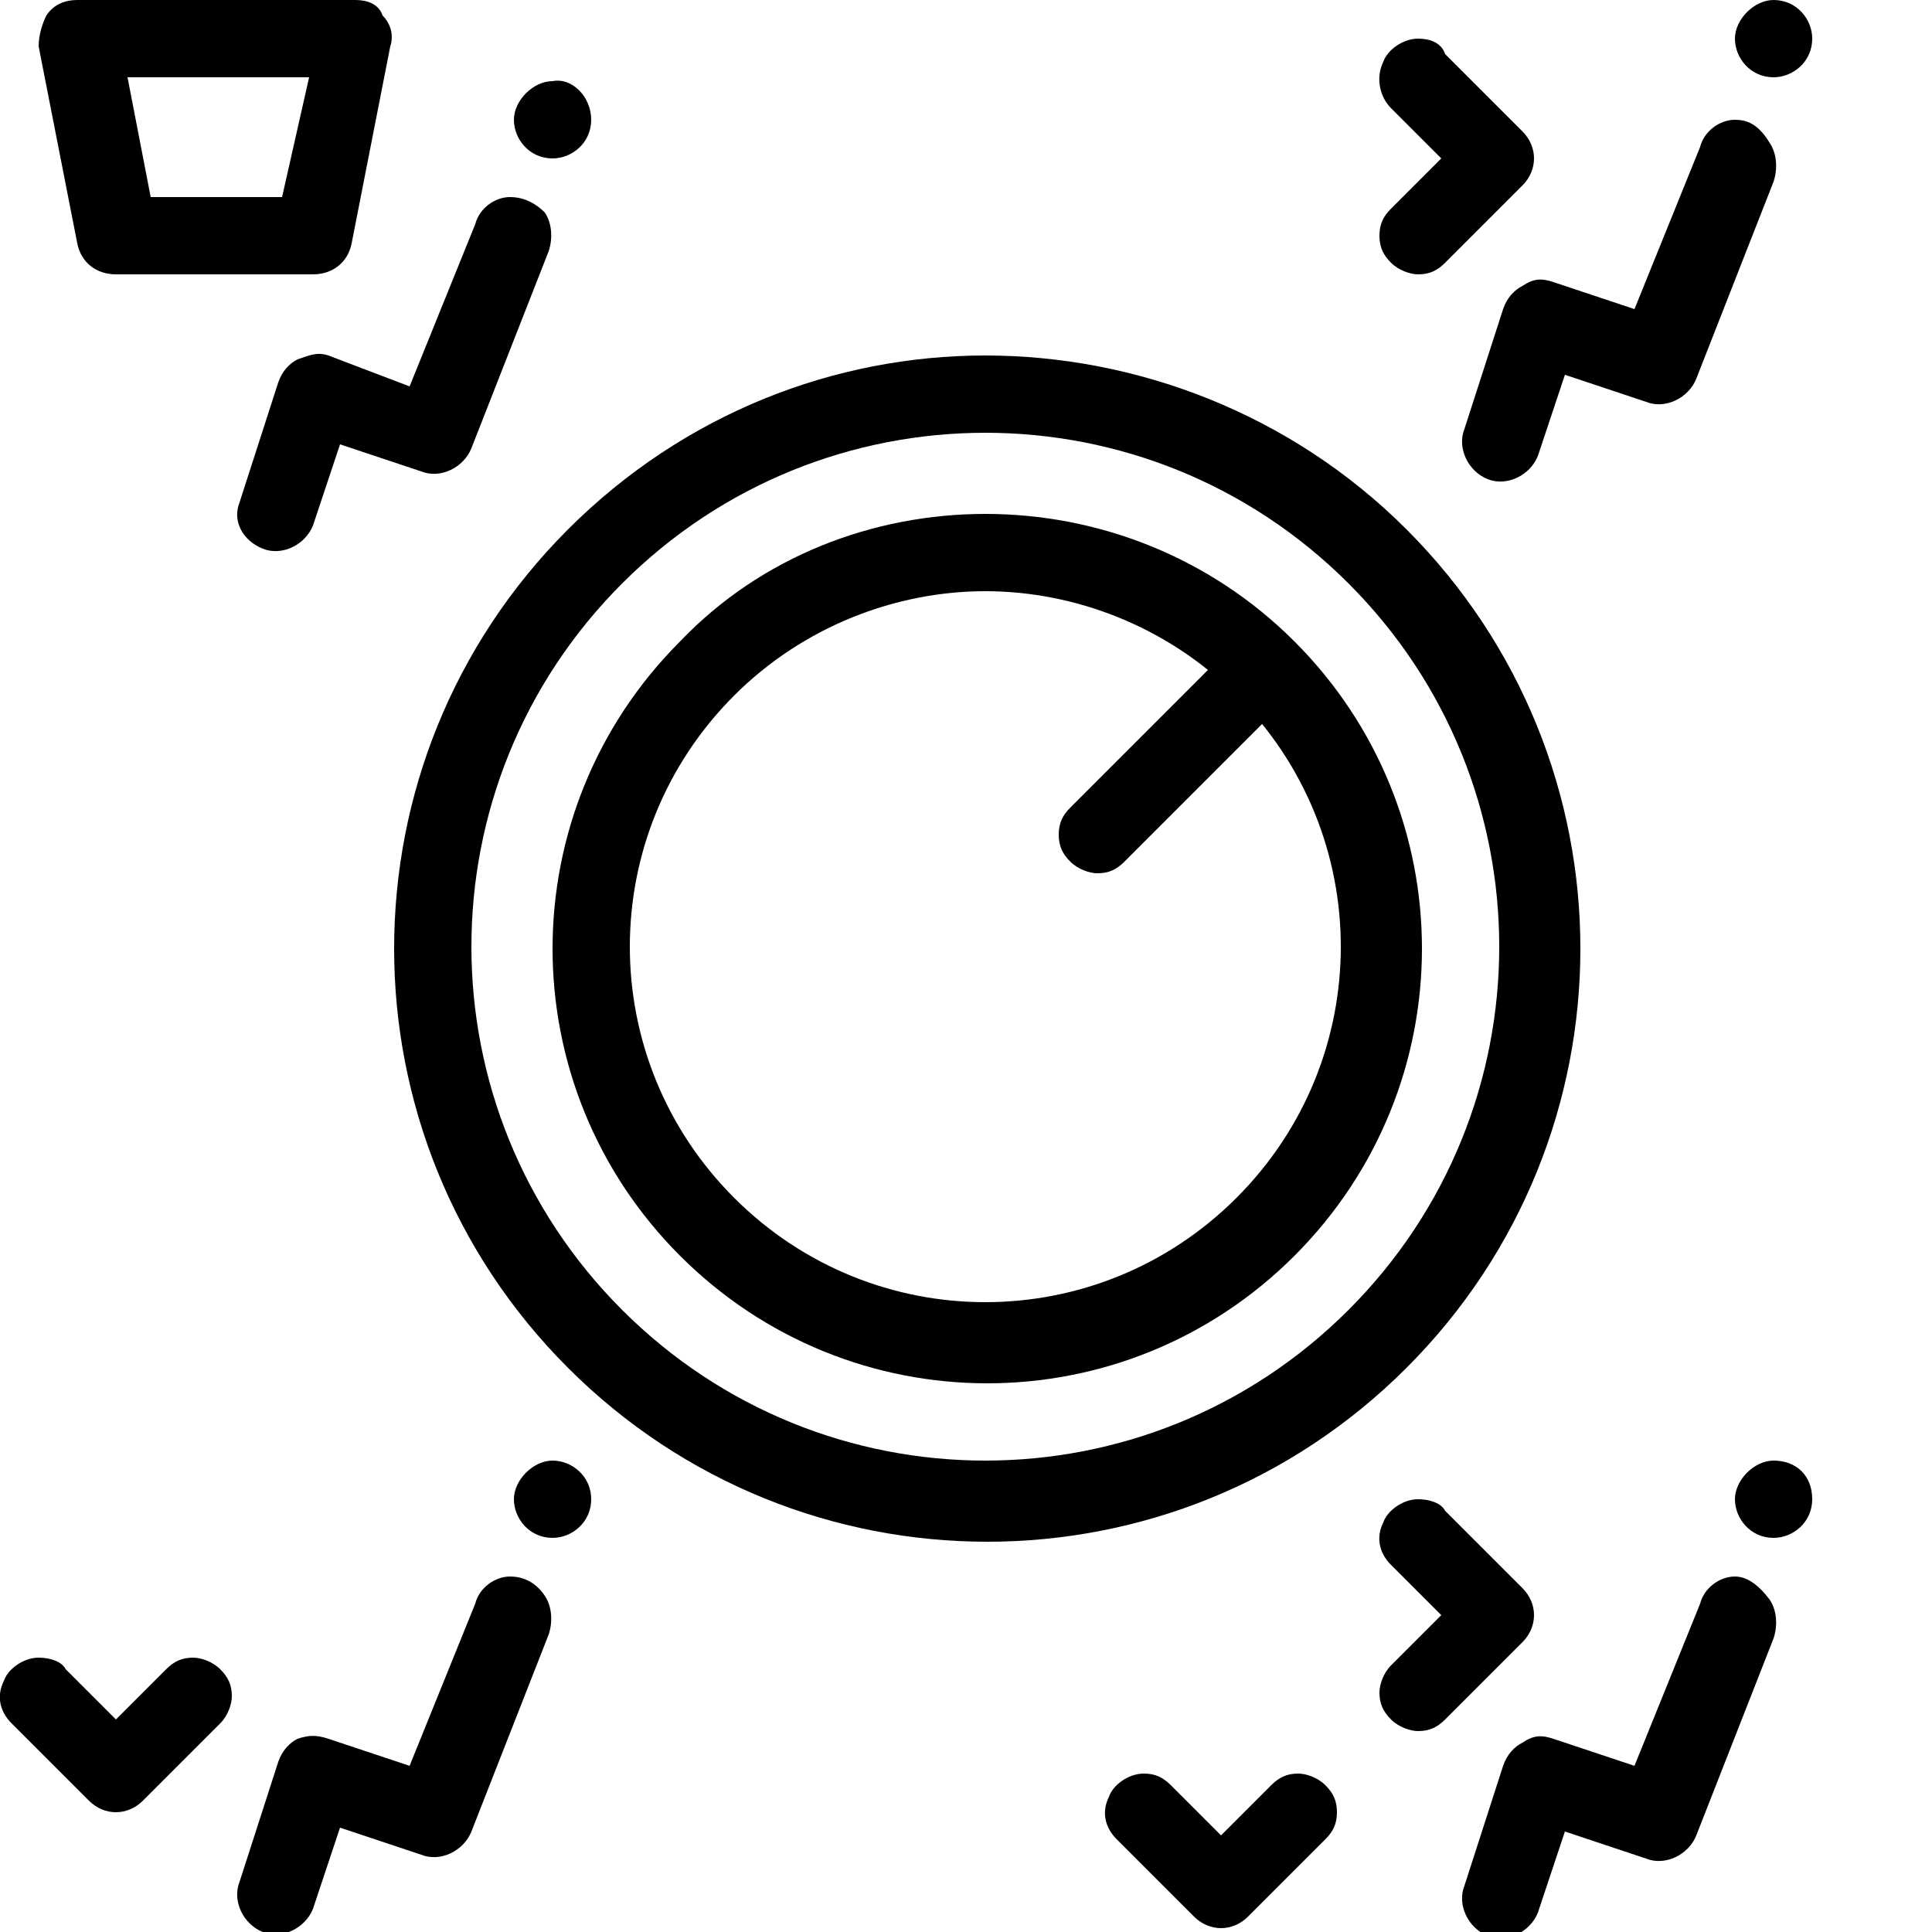
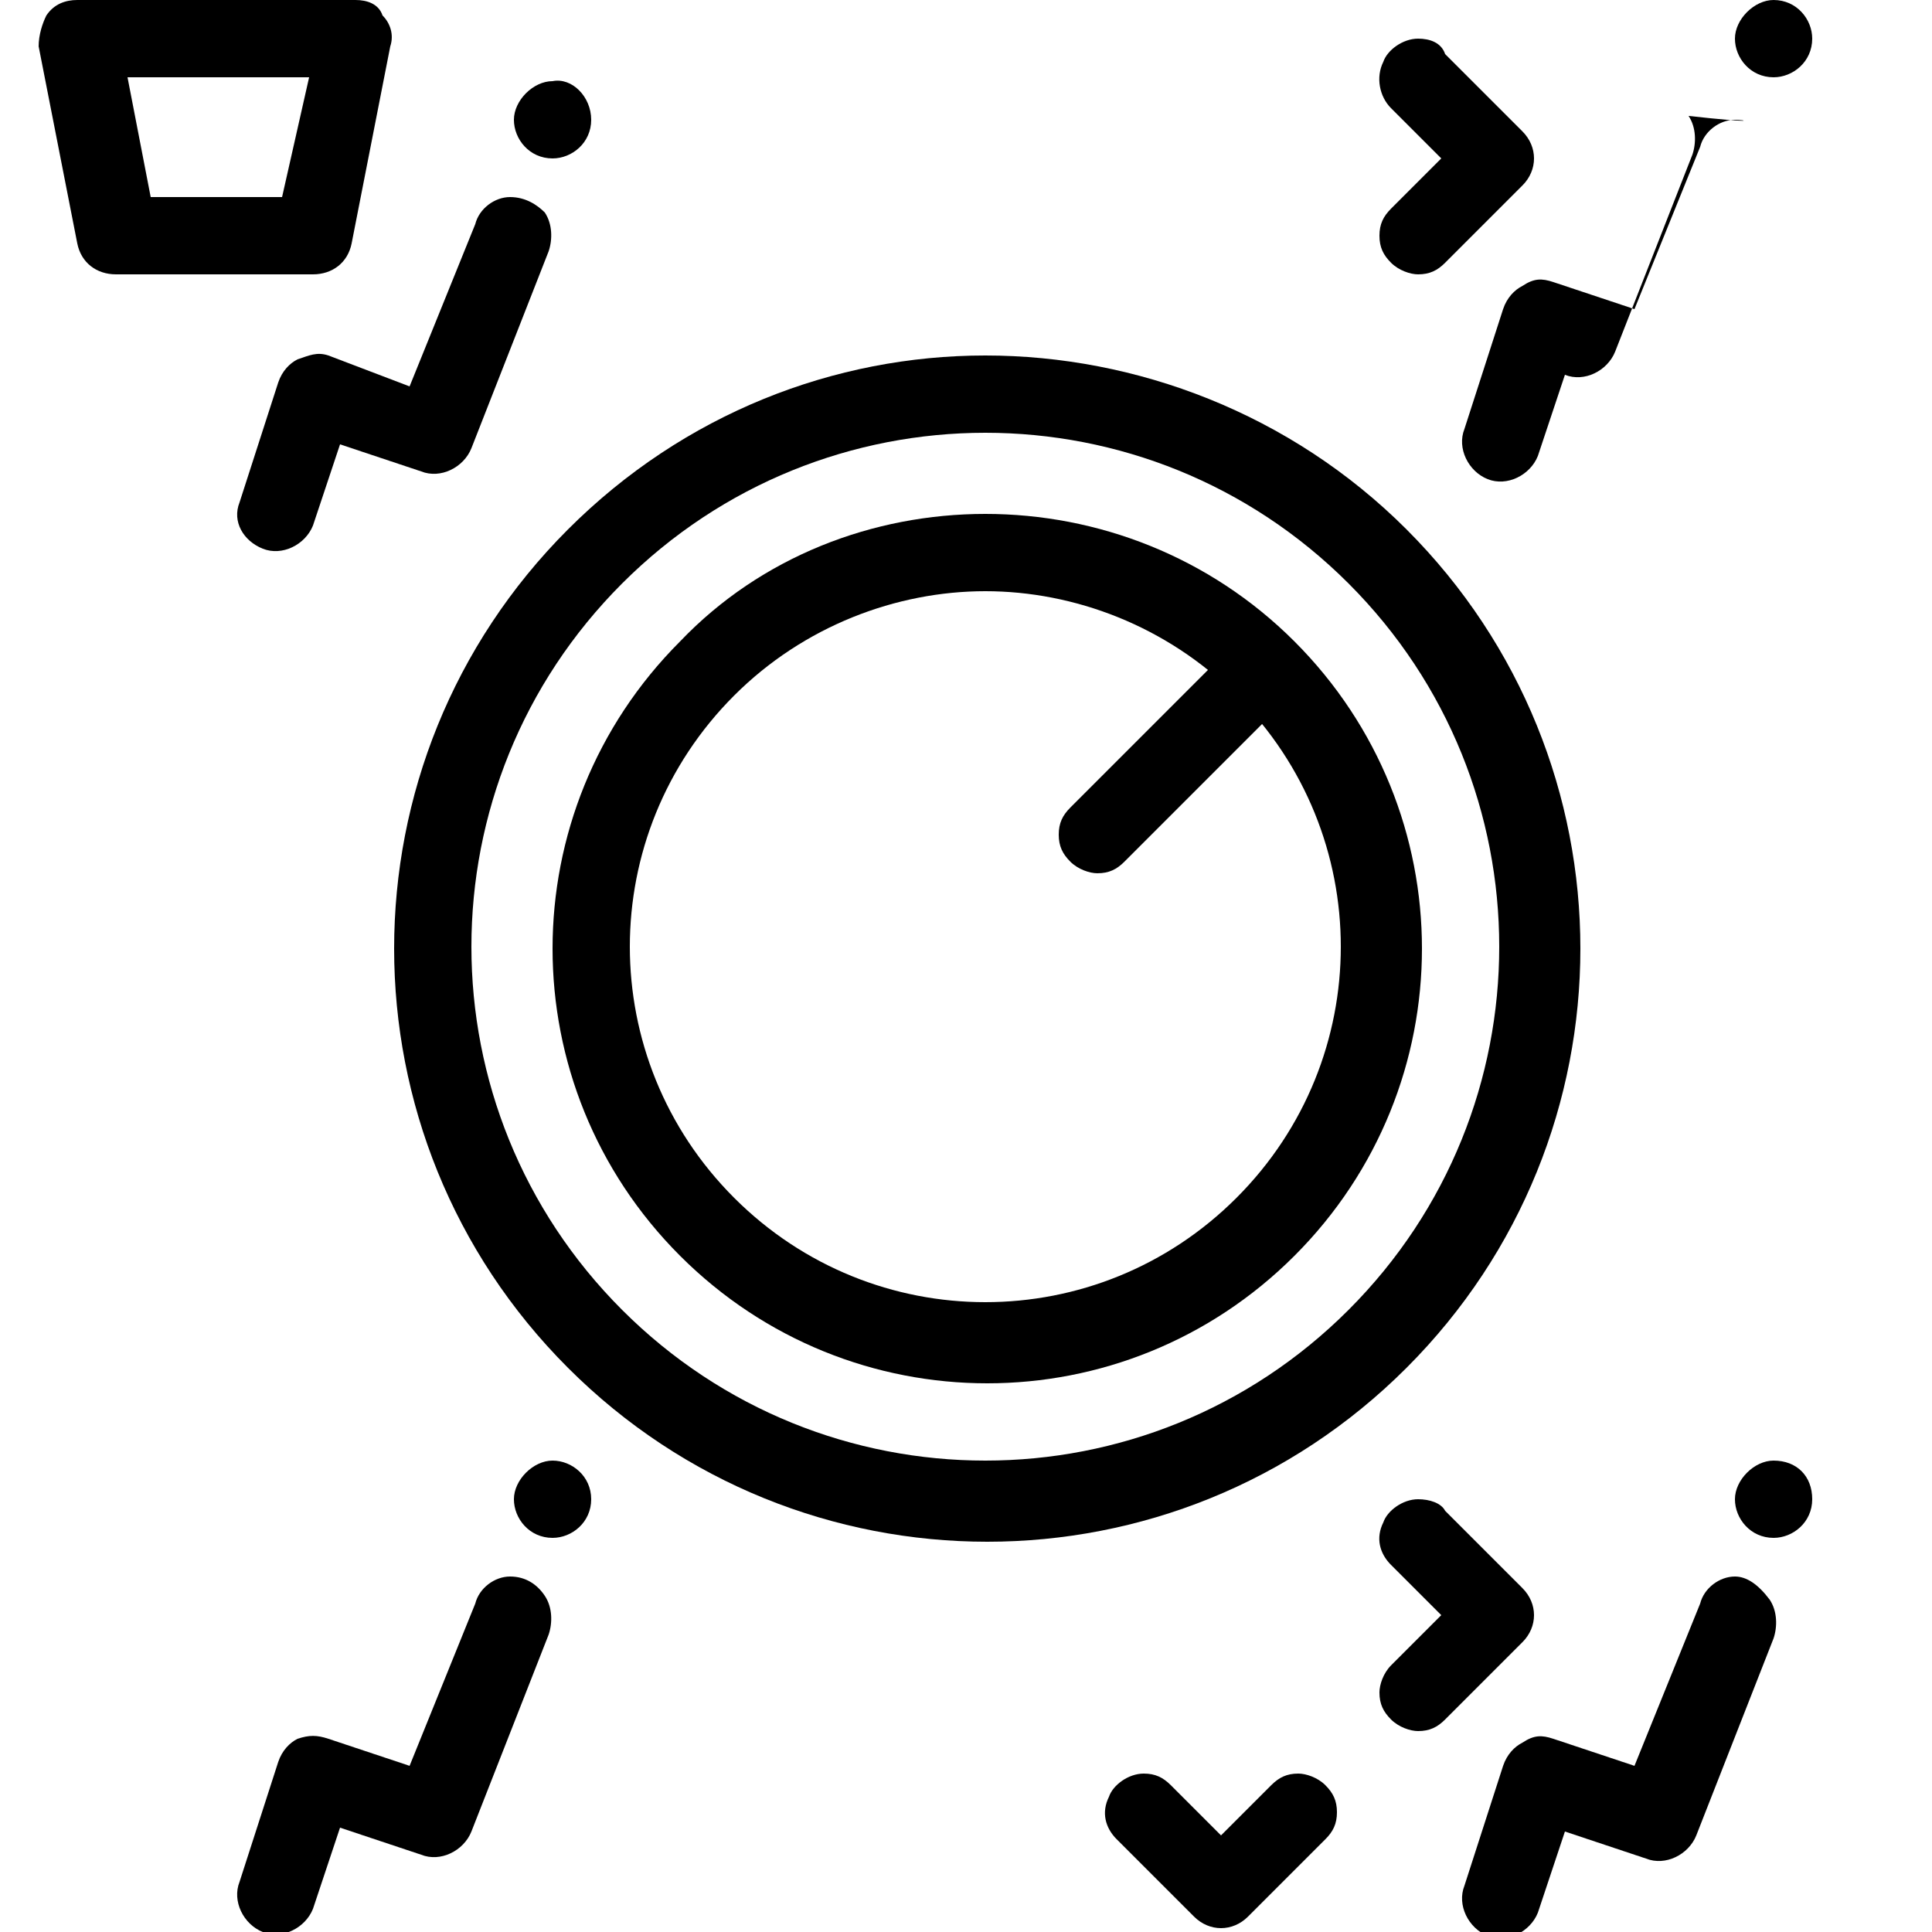
<svg xmlns="http://www.w3.org/2000/svg" version="1.1" id="Calque_1" x="0px" y="0px" width="50px" height="50px" viewBox="0 0 50 50" style="enable-background:new 0 0 50 50;" xml:space="preserve">
  <style type="text/css">
	.st0{fill-rule:evenodd;clip-rule:evenodd;}
</style>
  <path class="st0" d="M13.2,40.8c-0.4,0-0.8,0.3-0.9,0.7l-1.7,4.2l-2.1-0.7h0C8.2,44.9,8,44.9,7.7,45c-0.2,0.1-0.4,0.3-0.5,0.6  l-1,3.1h0c-0.2,0.5,0.1,1.1,0.6,1.3c0.5,0.2,1.1-0.1,1.3-0.6l0.7-2.1l2.1,0.7c0.5,0.2,1.1-0.1,1.3-0.6l2-5.1l0,0  c0.1-0.3,0.1-0.7-0.1-1C13.9,41,13.6,40.8,13.2,40.8L13.2,40.8z" />
  <path d="M15.3,38.8c0,0.6-0.5,1-1,1c-0.6,0-1-0.5-1-1s0.5-1,1-1C14.8,37.8,15.3,38.2,15.3,38.8z" />
-   <path class="st0" d="M1,42.9c-0.4,0-0.8,0.3-0.9,0.6c-0.2,0.4-0.1,0.8,0.2,1.1l2,2v0c0.4,0.4,1,0.4,1.4,0l2-2v0  c0.2-0.2,0.3-0.5,0.3-0.7c0-0.3-0.1-0.5-0.3-0.7c-0.2-0.2-0.5-0.3-0.7-0.3c-0.3,0-0.5,0.1-0.7,0.3l-1.3,1.3l-1.3-1.3  C1.6,43,1.3,42.9,1,42.9L1,42.9z" />
-   <path class="st0" d="M44.9,3.1c-0.4,0-0.8,0.3-0.9,0.7l-1.7,4.2l-2.1-0.7h0c-0.3-0.1-0.5-0.1-0.8,0.1c-0.2,0.1-0.4,0.3-0.5,0.6  l-1,3.1c-0.2,0.5,0.1,1.1,0.6,1.3c0.5,0.2,1.1-0.1,1.3-0.6l0.7-2.1l2.1,0.7l0,0c0.5,0.2,1.1-0.1,1.3-0.6l2-5.1  c0.1-0.3,0.1-0.7-0.1-1C45.5,3.2,45.2,3.1,44.9,3.1L44.9,3.1z" />
+   <path class="st0" d="M44.9,3.1c-0.4,0-0.8,0.3-0.9,0.7l-1.7,4.2l-2.1-0.7h0c-0.3-0.1-0.5-0.1-0.8,0.1c-0.2,0.1-0.4,0.3-0.5,0.6  l-1,3.1c-0.2,0.5,0.1,1.1,0.6,1.3c0.5,0.2,1.1-0.1,1.3-0.6l0.7-2.1l0,0c0.5,0.2,1.1-0.1,1.3-0.6l2-5.1  c0.1-0.3,0.1-0.7-0.1-1C45.5,3.2,45.2,3.1,44.9,3.1L44.9,3.1z" />
  <path d="M46.9,1c0,0.6-0.5,1-1,1c-0.6,0-1-0.5-1-1s0.5-1,1-1C46.5,0,46.9,0.5,46.9,1z" />
  <path class="st0" d="M36.7,1c-0.4,0-0.8,0.3-0.9,0.6C35.6,2,35.7,2.5,36,2.8l1.3,1.3L36,5.4c-0.2,0.2-0.3,0.4-0.3,0.7  c0,0.3,0.1,0.5,0.3,0.7c0.2,0.2,0.5,0.3,0.7,0.3c0.3,0,0.5-0.1,0.7-0.3l2-2h0c0.4-0.4,0.4-1,0-1.4l-2-2h0C37.3,1.1,37,1,36.7,1  L36.7,1z" />
  <path class="st0" d="M44.9,40.8c-0.4,0-0.8,0.3-0.9,0.7l-1.7,4.2l-2.1-0.7h0c-0.3-0.1-0.5-0.1-0.8,0.1c-0.2,0.1-0.4,0.3-0.5,0.6  l-1,3.1c-0.2,0.5,0.1,1.1,0.6,1.3c0.5,0.2,1.1-0.1,1.3-0.6l0.7-2.1l2.1,0.7h0c0.5,0.2,1.1-0.1,1.3-0.6l2-5.1v0  c0.1-0.3,0.1-0.7-0.1-1C45.5,41,45.2,40.8,44.9,40.8L44.9,40.8z" />
  <path d="M46.9,38.8c0,0.6-0.5,1-1,1c-0.6,0-1-0.5-1-1s0.5-1,1-1C46.5,37.8,46.9,38.2,46.9,38.8z" />
  <path class="st0" d="M36.7,38.8c-0.4,0-0.8,0.3-0.9,0.6c-0.2,0.4-0.1,0.8,0.2,1.1l1.3,1.3L36,43.1v0c-0.2,0.2-0.3,0.5-0.3,0.7  c0,0.3,0.1,0.5,0.3,0.7c0.2,0.2,0.5,0.3,0.7,0.3c0.3,0,0.5-0.1,0.7-0.3l2-2h0c0.4-0.4,0.4-1,0-1.4l-2-2h0  C37.3,38.9,37,38.8,36.7,38.8L36.7,38.8z" />
  <path class="st0" d="M29.6,45.9c-0.4,0-0.8,0.3-0.9,0.6c-0.2,0.4-0.1,0.8,0.2,1.1l2,2c0.4,0.4,1,0.4,1.4,0l2-2  c0.2-0.2,0.3-0.4,0.3-0.7s-0.1-0.5-0.3-0.7c-0.2-0.2-0.5-0.3-0.7-0.3c-0.3,0-0.5,0.1-0.7,0.3l-1.3,1.3l-1.3-1.3  C30.1,46,29.9,45.9,29.6,45.9L29.6,45.9z" />
  <path class="st0" d="M13.2,5.1c-0.4,0-0.8,0.3-0.9,0.7l-1.7,4.2L8.5,9.2h0C8.2,9.1,8,9.2,7.7,9.3C7.5,9.4,7.3,9.6,7.2,9.9l-1,3.1h0  C6,13.5,6.3,14,6.8,14.2c0.5,0.2,1.1-0.1,1.3-0.6l0.7-2.1l2.1,0.7c0.5,0.2,1.1-0.1,1.3-0.6l2-5.1h0c0.1-0.3,0.1-0.7-0.1-1  C13.9,5.3,13.6,5.1,13.2,5.1L13.2,5.1z" />
  <path d="M15.3,3.1c0,0.6-0.5,1-1,1c-0.6,0-1-0.5-1-1s0.5-1,1-1C14.8,2,15.3,2.5,15.3,3.1z" />
  <path class="st0" d="M2,0C1.7,0,1.4,0.1,1.2,0.4C1.1,0.6,1,0.9,1,1.2l1,5.1v0c0.1,0.5,0.5,0.8,1,0.8h5.1c0.5,0,0.9-0.3,1-0.8l1-5.1  v0c0.1-0.3,0-0.6-0.2-0.8C9.8,0.1,9.5,0,9.2,0L2,0z M3.3,2h4.7L7.3,5.1H3.9L3.3,2z" />
  <path d="M25.5,9.2c-3.9,0-7.8,1.5-10.8,4.5c-6,6-6,15.7,0,21.7c6,6,15.7,6,21.7,0c6-6,6-15.7,0-21.7C33.4,10.7,29.4,9.2,25.5,9.2  L25.5,9.2z M25.5,11.2c3.4,0,6.8,1.3,9.4,3.9c5.2,5.2,5.2,13.6,0,18.8c-5.2,5.2-13.6,5.2-18.8,0c-5.2-5.2-5.2-13.6,0-18.8  C18.7,12.5,22.1,11.2,25.5,11.2L25.5,11.2z" />
  <path d="M25.5,13.3c-2.9,0-5.8,1.1-7.9,3.3c-4.4,4.4-4.4,11.5,0,15.9c4.4,4.4,11.5,4.4,15.9,0s4.4-11.5,0-15.9  C31.3,14.4,28.4,13.3,25.5,13.3L25.5,13.3z M25.5,15.3c2.3,0,4.7,0.9,6.5,2.7c3.6,3.6,3.6,9.4,0,13s-9.4,3.6-13,0s-3.6-9.4,0-13  C20.8,16.2,23.2,15.3,25.5,15.3L25.5,15.3z" />
  <path class="st0" d="M32,17c-0.3,0-0.5,0.1-0.7,0.3l-3.6,3.6h0c-0.2,0.2-0.3,0.4-0.3,0.7c0,0.3,0.1,0.5,0.3,0.7  c0.2,0.2,0.5,0.3,0.7,0.3c0.3,0,0.5-0.1,0.7-0.3l3.6-3.6c0.3-0.3,0.4-0.7,0.2-1.1C32.8,17.2,32.4,17,32,17L32,17z" />
</svg>